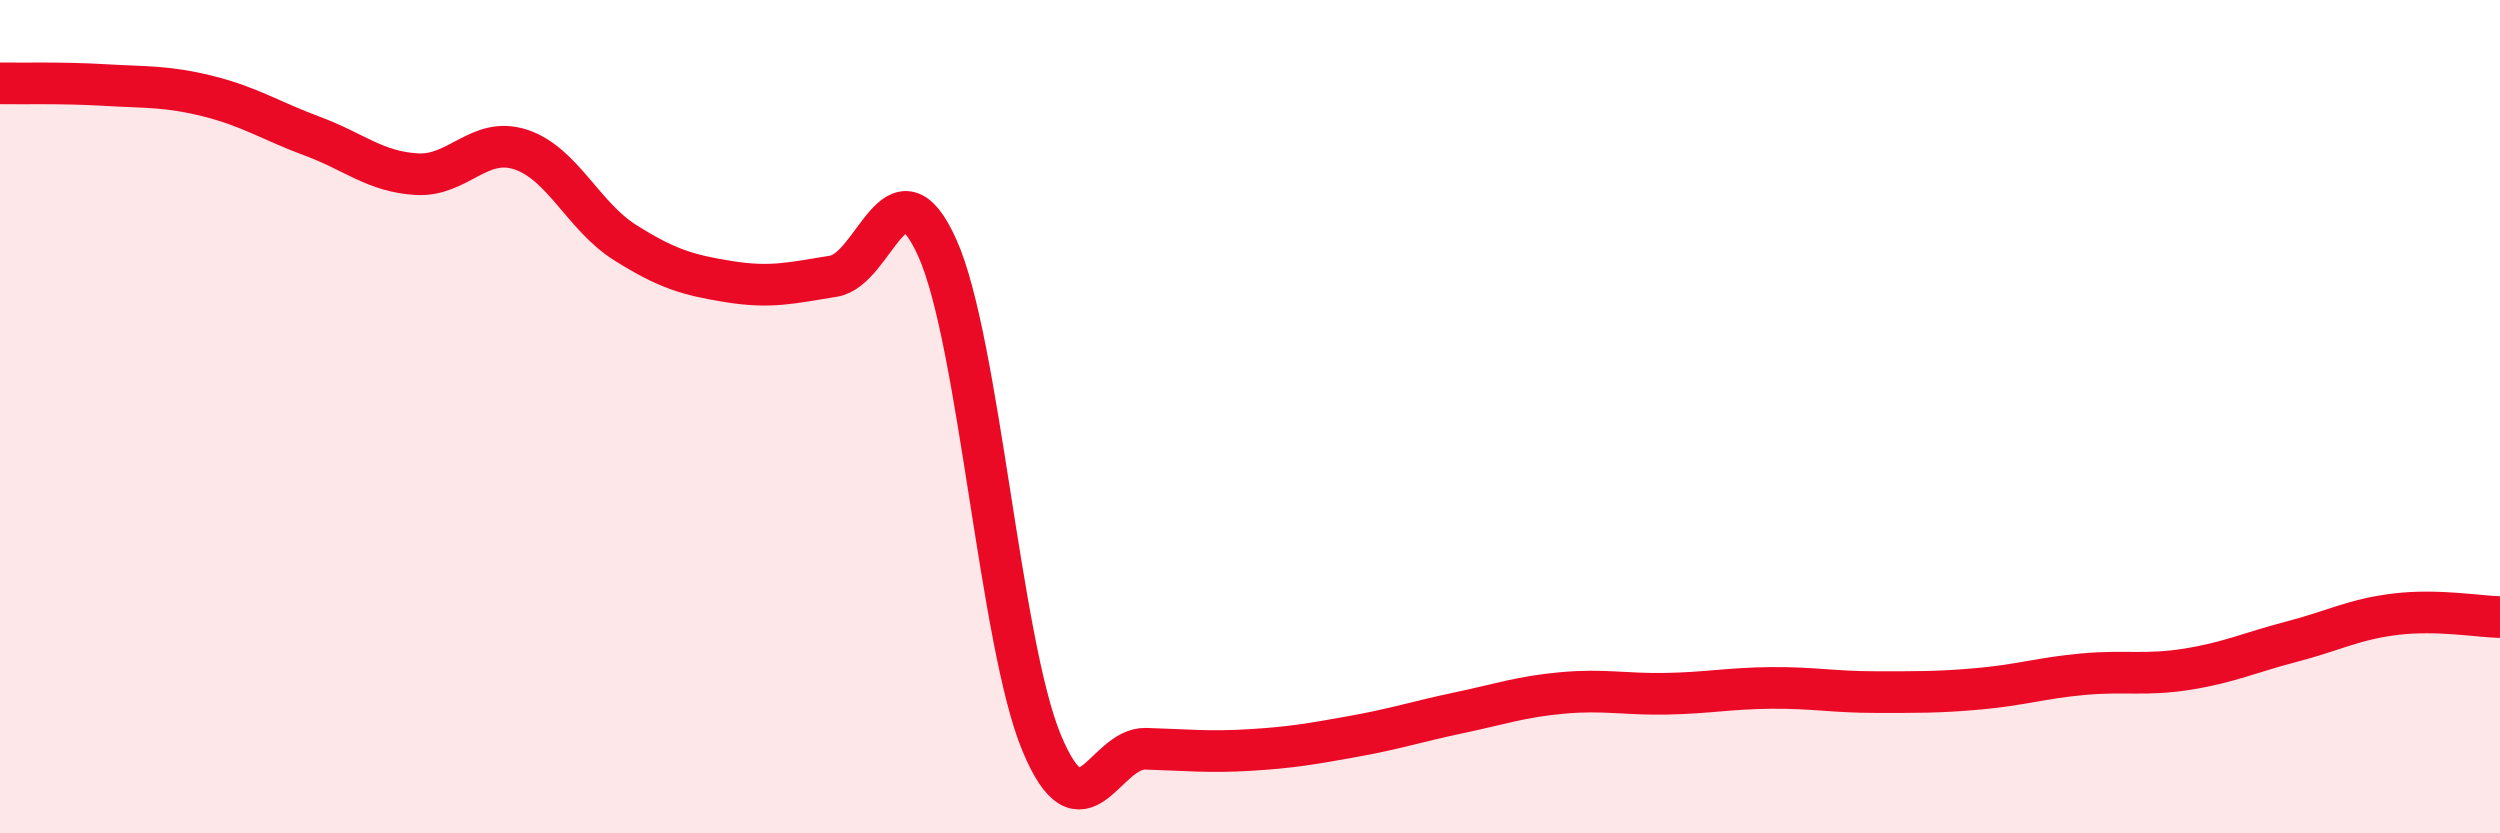
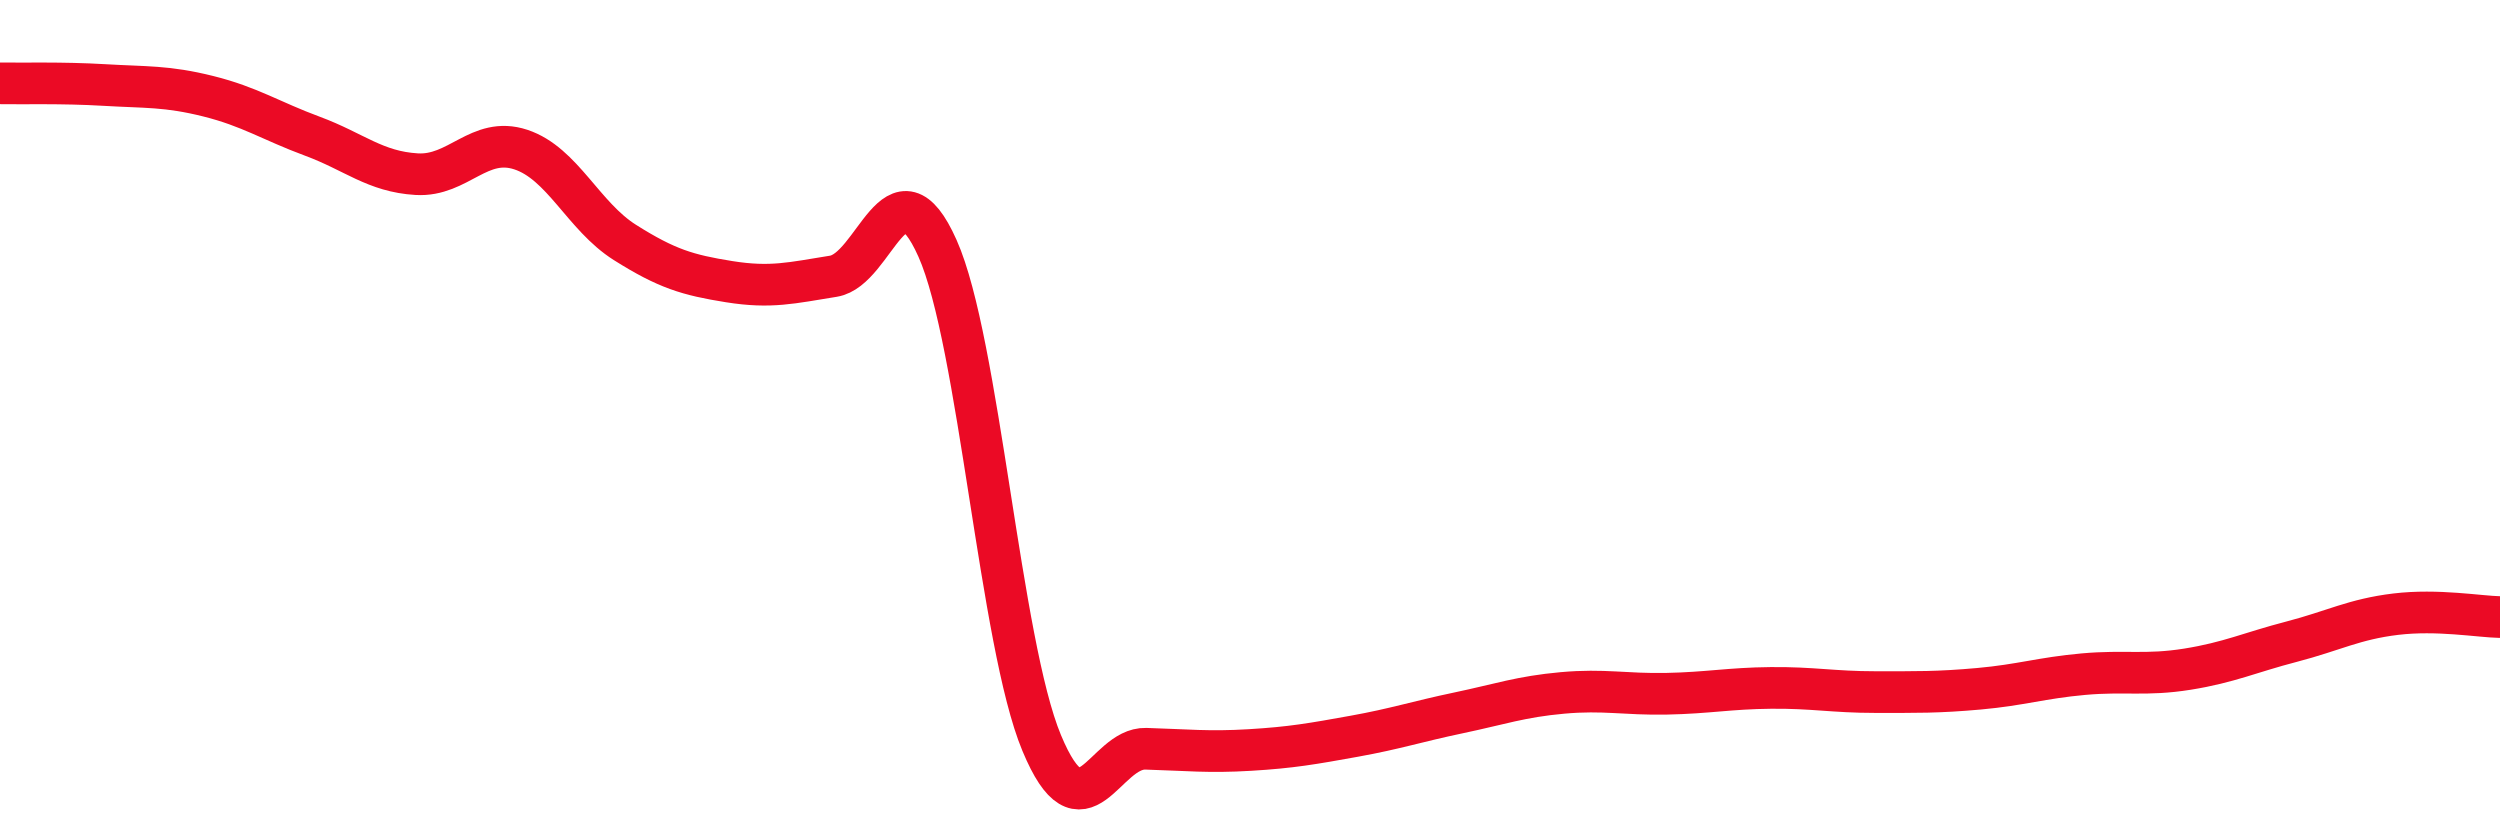
<svg xmlns="http://www.w3.org/2000/svg" width="60" height="20" viewBox="0 0 60 20">
-   <path d="M 0,2 C 0.5,2.01 1.5,1.98 2.5,2.04 C 3.5,2.1 4,2.06 5,2.31 C 6,2.56 6.5,2.9 7.5,3.27 C 8.5,3.64 9,4.12 10,4.18 C 11,4.24 11.5,3.26 12.5,3.59 C 13.5,3.92 14,5.19 15,5.82 C 16,6.45 16.5,6.6 17.5,6.76 C 18.5,6.92 19,6.79 20,6.63 C 21,6.47 21.5,3.72 22.5,5.96 C 23.5,8.2 24,15.43 25,17.83 C 26,20.23 26.5,17.94 27.5,17.97 C 28.5,18 29,18.06 30,18 C 31,17.94 31.5,17.85 32.5,17.67 C 33.5,17.49 34,17.32 35,17.11 C 36,16.9 36.5,16.72 37.5,16.63 C 38.5,16.54 39,16.67 40,16.65 C 41,16.63 41.5,16.52 42.5,16.51 C 43.5,16.5 44,16.61 45,16.61 C 46,16.61 46.5,16.62 47.5,16.53 C 48.5,16.44 49,16.27 50,16.18 C 51,16.09 51.5,16.22 52.5,16.06 C 53.5,15.9 54,15.66 55,15.4 C 56,15.14 56.5,14.86 57.5,14.74 C 58.5,14.62 59.5,14.8 60,14.81L60 20L0 20Z" fill="#EB0A25" opacity="0.1" stroke-linecap="round" stroke-linejoin="round" />
  <path d="M 0,2 C 0.5,2.01 1.5,1.98 2.5,2.04 C 3.5,2.1 4,2.06 5,2.31 C 6,2.56 6.5,2.9 7.5,3.27 C 8.5,3.64 9,4.12 10,4.18 C 11,4.24 11.5,3.26 12.5,3.59 C 13.5,3.92 14,5.19 15,5.82 C 16,6.45 16.5,6.6 17.5,6.76 C 18.5,6.92 19,6.79 20,6.63 C 21,6.47 21.5,3.72 22.5,5.96 C 23.5,8.2 24,15.43 25,17.83 C 26,20.23 26.5,17.94 27.5,17.97 C 28.5,18 29,18.06 30,18 C 31,17.94 31.5,17.85 32.5,17.67 C 33.5,17.49 34,17.32 35,17.11 C 36,16.9 36.5,16.72 37.5,16.63 C 38.5,16.54 39,16.67 40,16.65 C 41,16.63 41.5,16.52 42.5,16.51 C 43.5,16.5 44,16.61 45,16.61 C 46,16.61 46.5,16.62 47.5,16.53 C 48.5,16.44 49,16.27 50,16.18 C 51,16.09 51.5,16.22 52.5,16.06 C 53.5,15.9 54,15.66 55,15.4 C 56,15.14 56.5,14.86 57.5,14.74 C 58.5,14.62 59.5,14.8 60,14.81" stroke="#EB0A25" stroke-width="1" fill="none" stroke-linecap="round" stroke-linejoin="round" />
</svg>